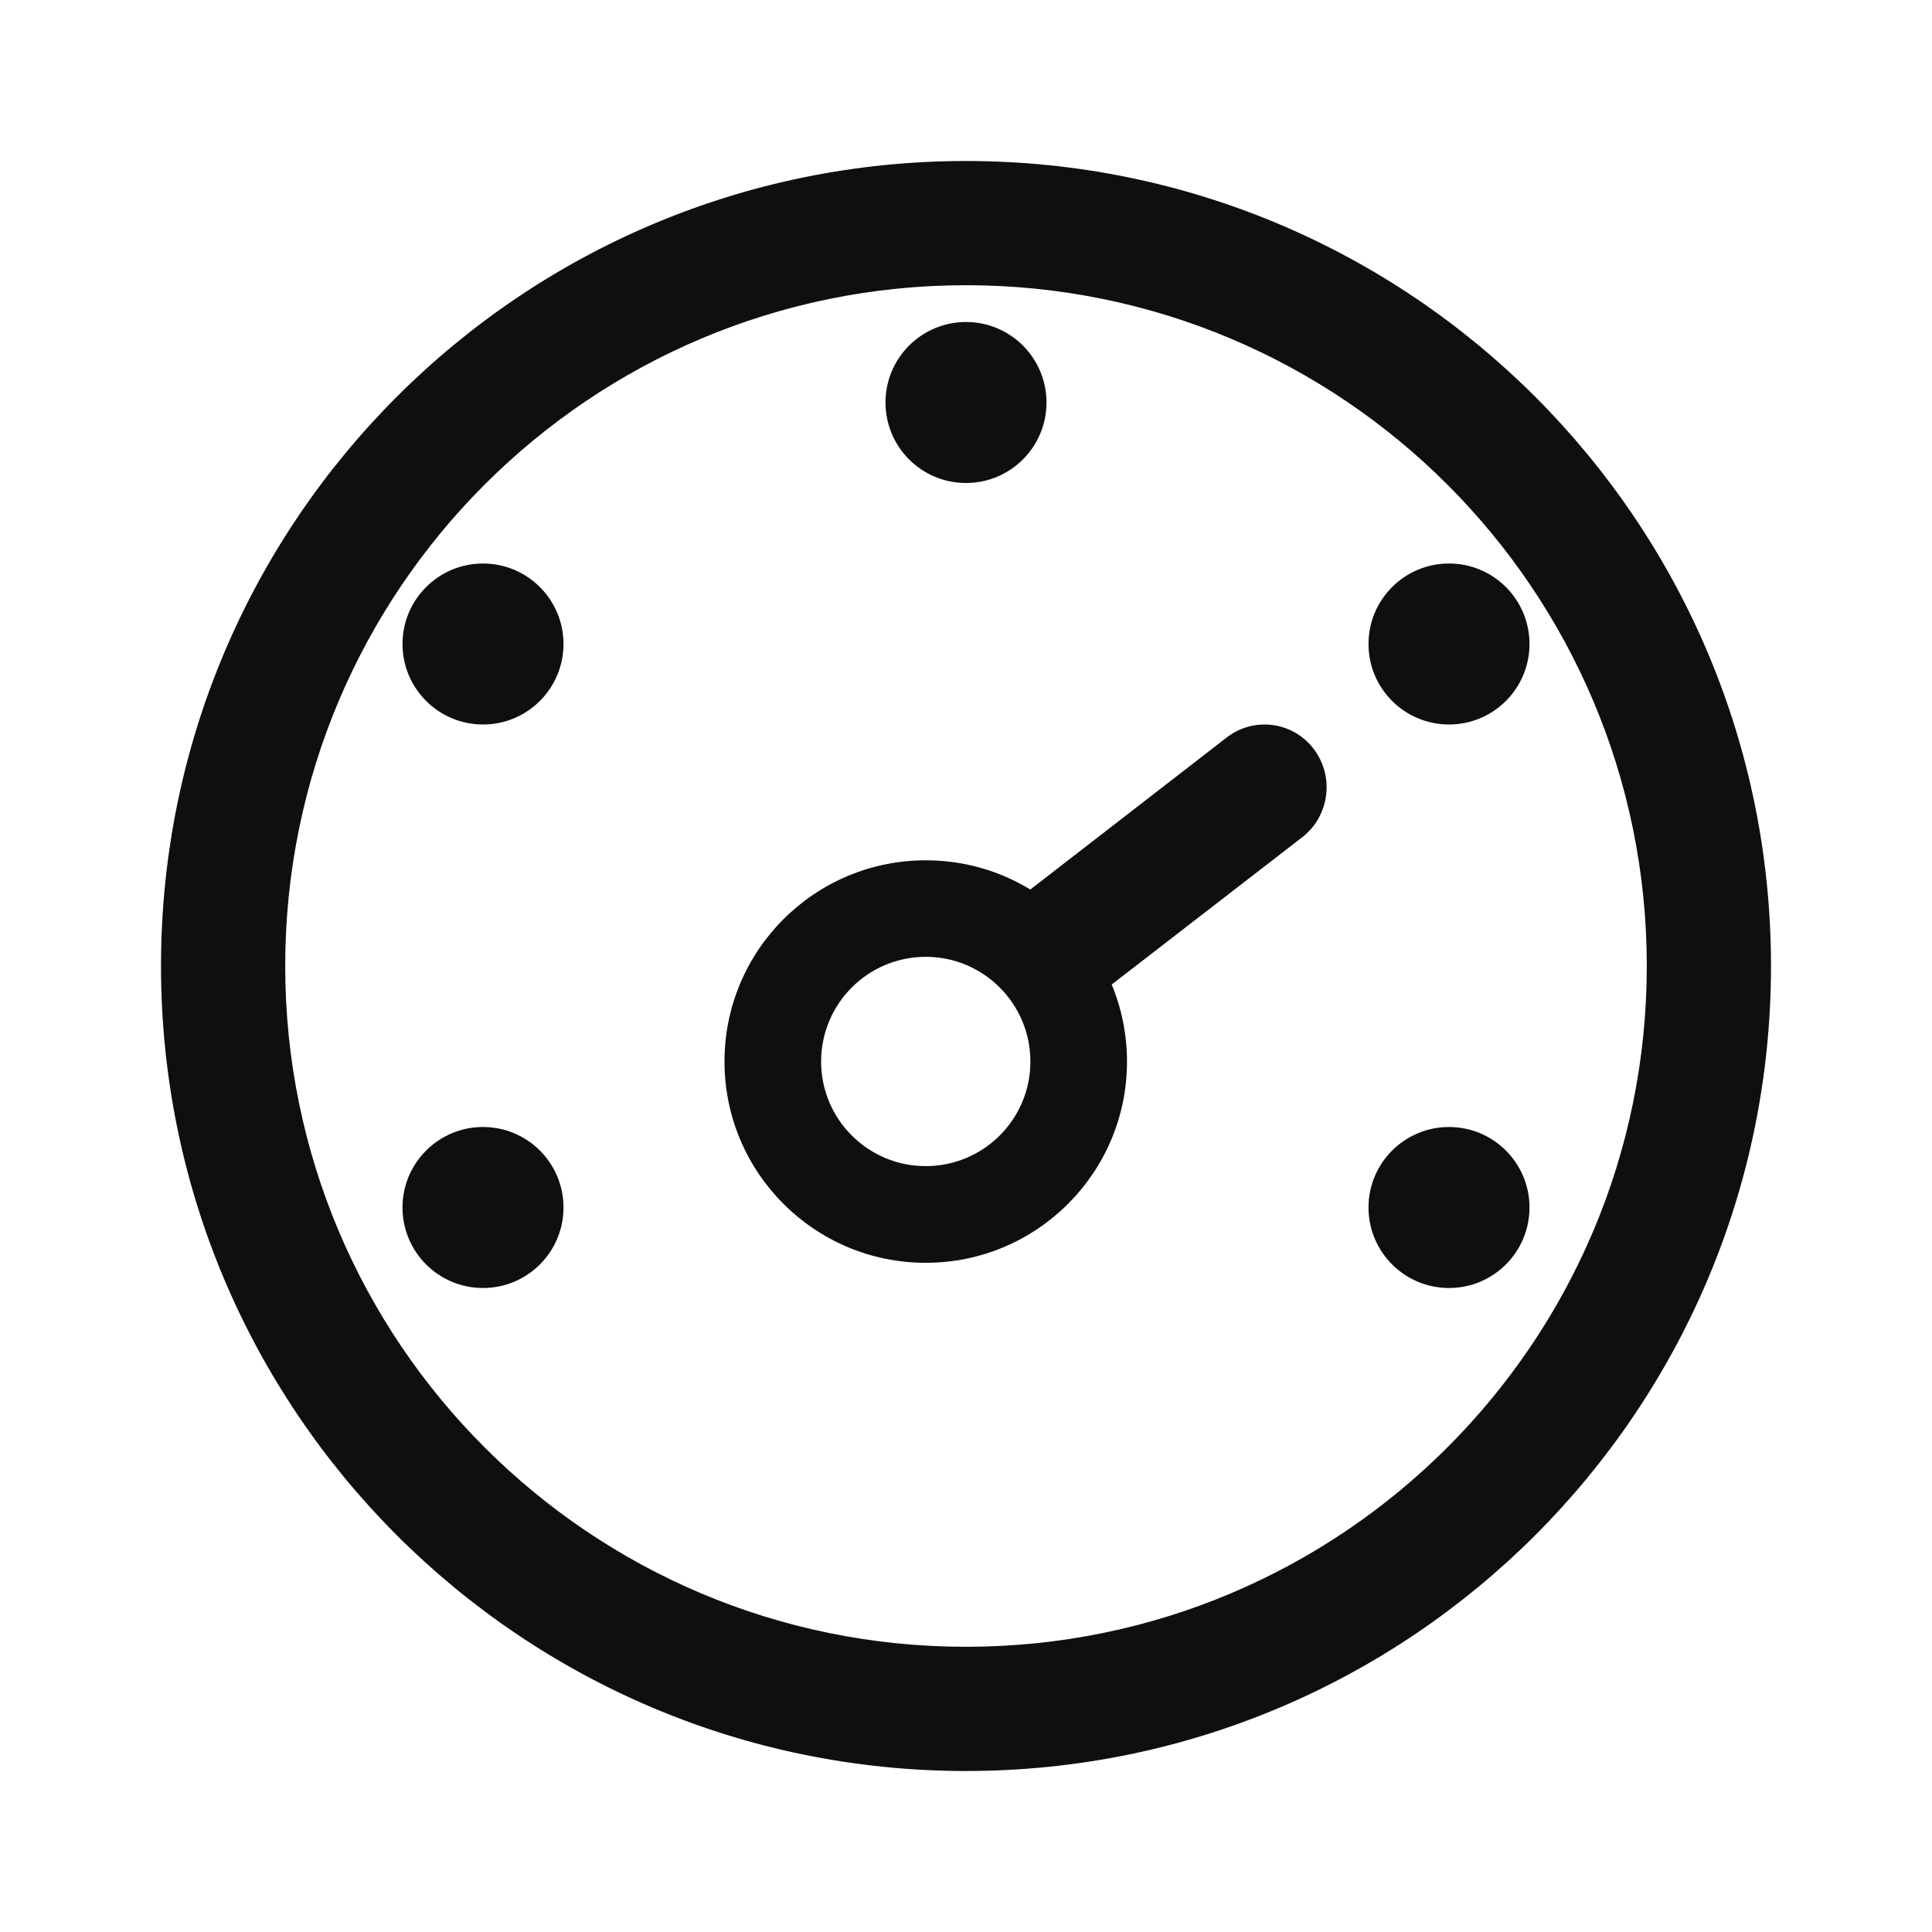
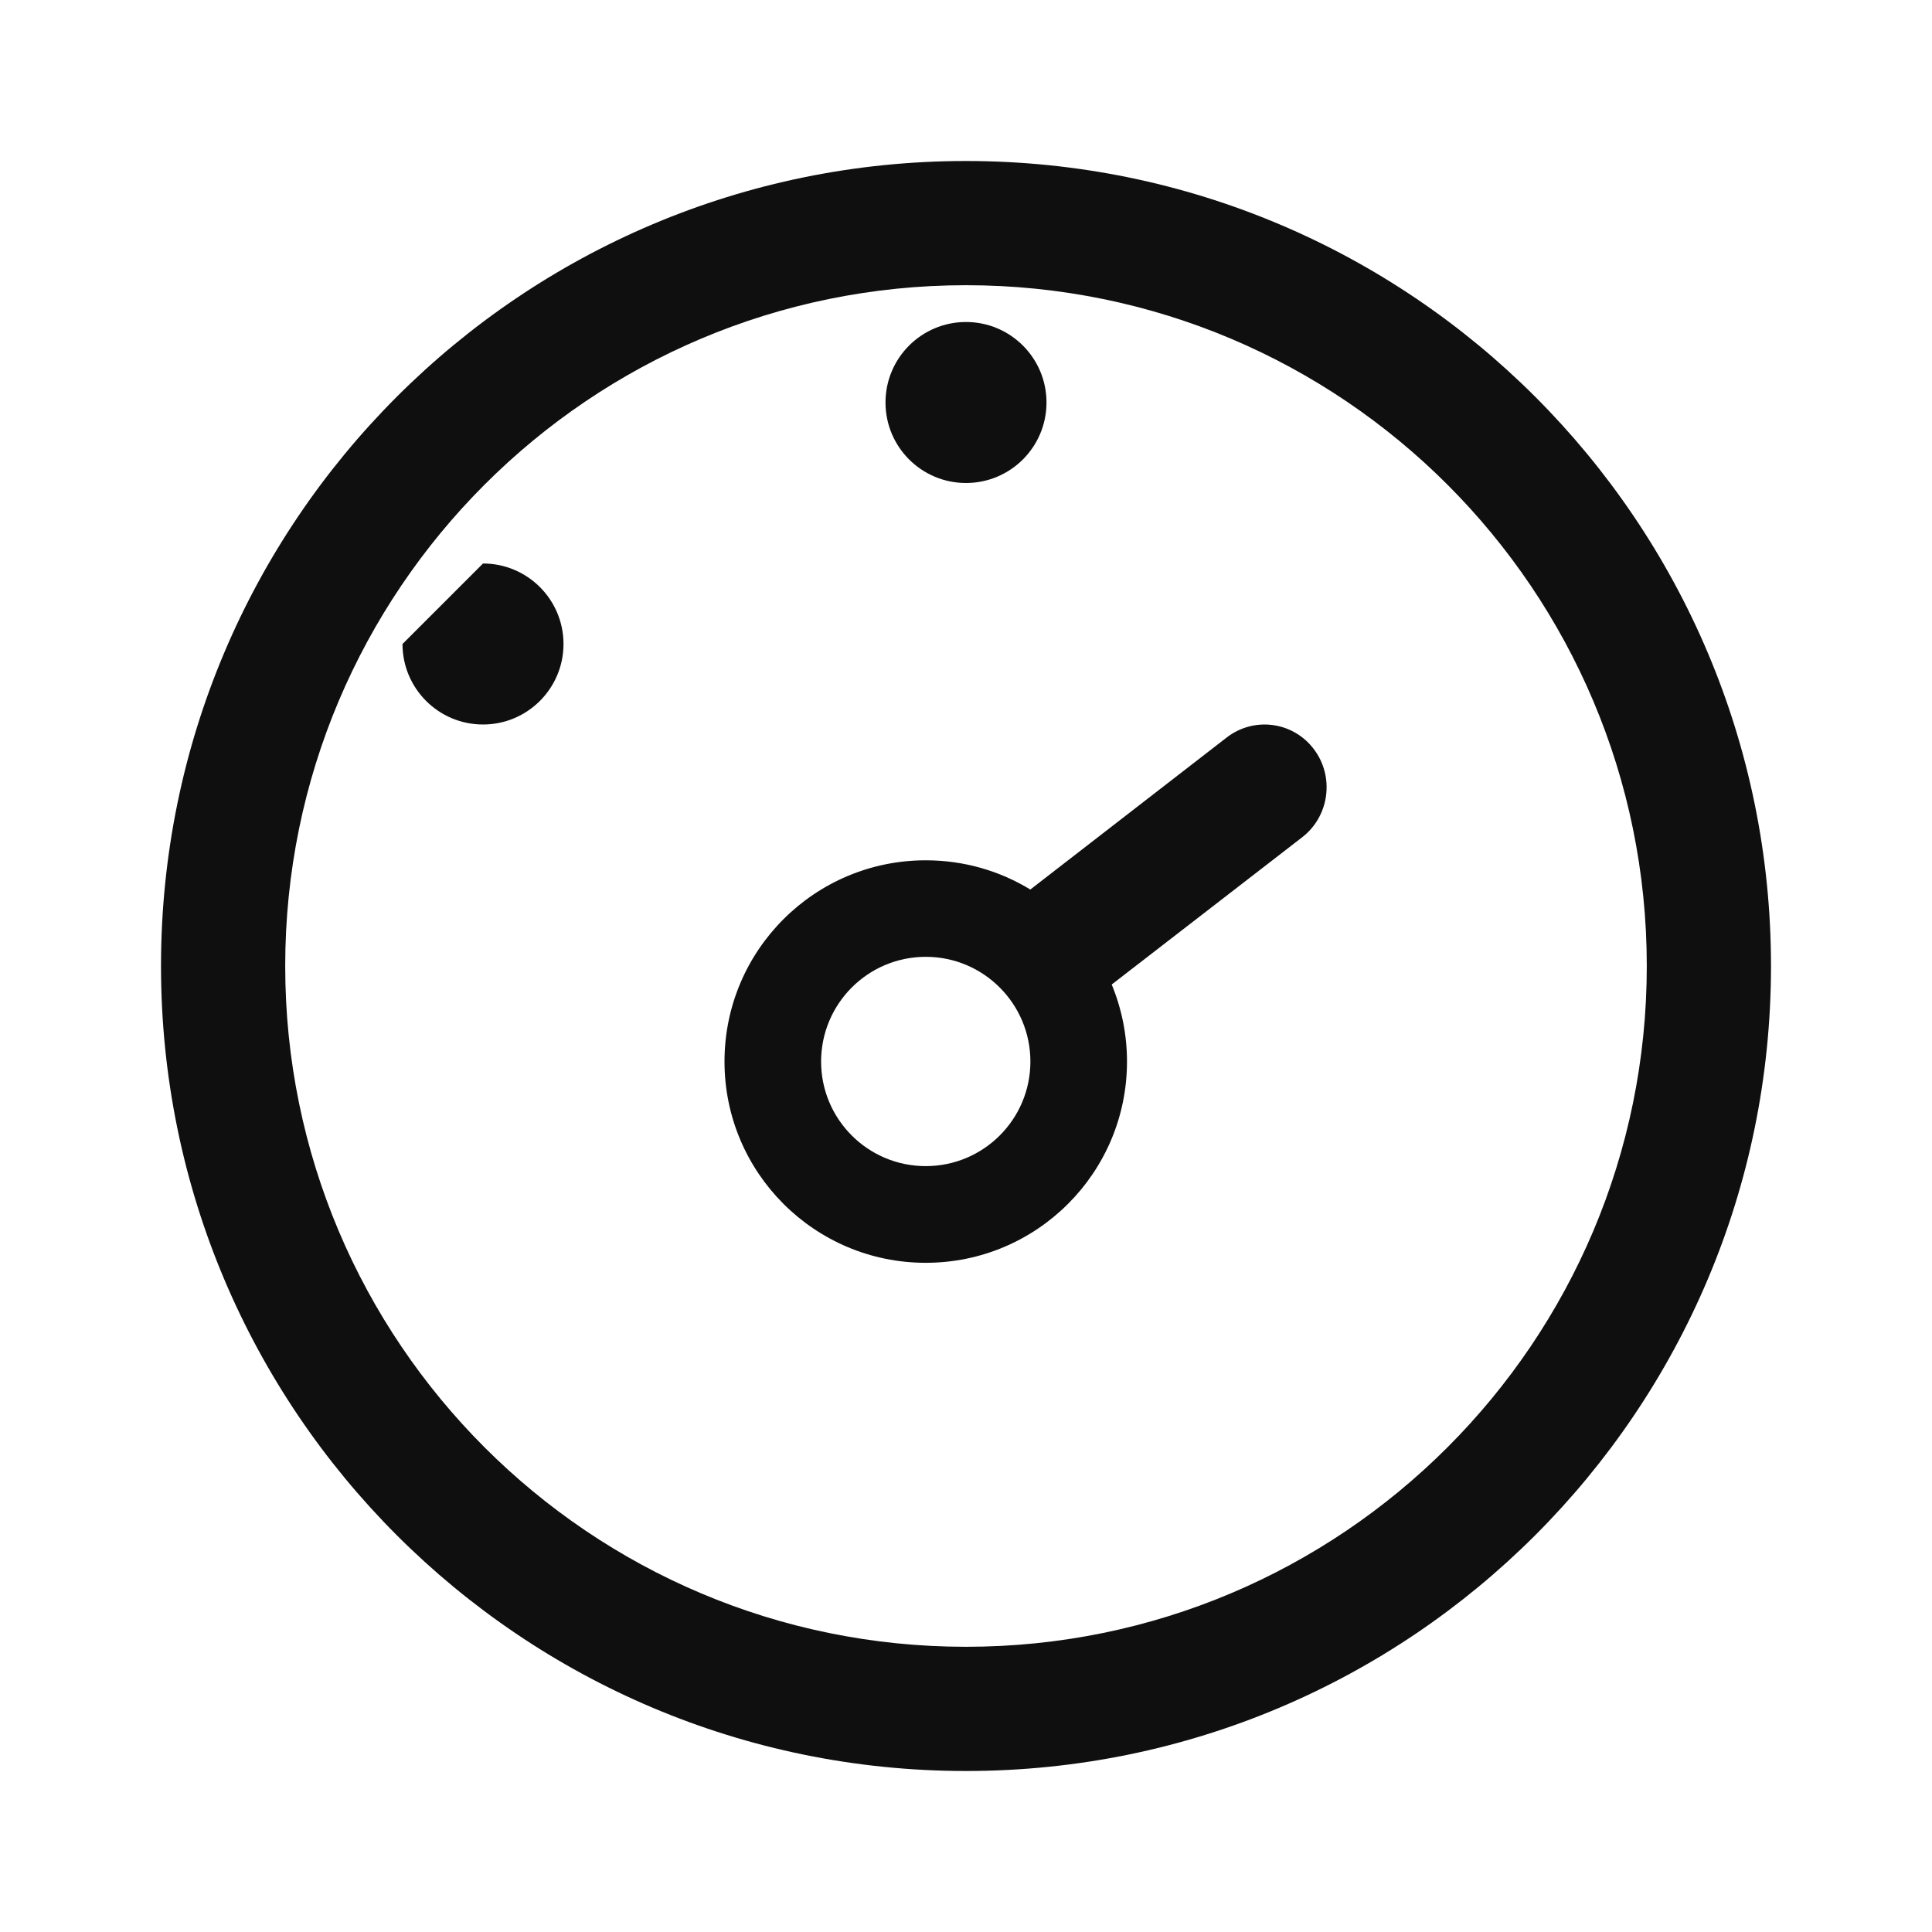
<svg xmlns="http://www.w3.org/2000/svg" width="24" height="24" viewBox="0 0 24 24" fill="none">
-   <path d="M12 2C17.523 2 22 6.477 22 12C22 17.523 17.523 22 12 22C6.477 22 2 17.523 2 12C2 6.477 6.477 2 12 2ZM12 3.543C7.329 3.543 3.543 7.329 3.543 12C3.543 16.671 7.329 20.457 12 20.457C16.671 20.457 20.457 16.671 20.457 12C20.457 7.329 16.671 3.543 12 3.543ZM15.239 9.161C15.579 8.899 16.063 8.964 16.321 9.306C16.58 9.648 16.515 10.139 16.176 10.401L13.81 12.23C13.932 12.525 14 12.848 14 13.187C14 14.567 12.881 15.687 11.5 15.687C10.119 15.687 9 14.567 9 13.187C9 11.806 10.119 10.687 11.5 10.687C11.976 10.687 12.42 10.819 12.799 11.05L15.239 9.161ZM11.5 11.886C10.782 11.886 10.2 12.469 10.2 13.187C10.2 13.904 10.782 14.486 11.5 14.486C12.218 14.486 12.8 13.904 12.8 13.187C12.8 12.469 12.218 11.886 11.5 11.886ZM6 7C6.552 7 7 7.448 7 8C7 8.552 6.552 9 6 9C5.448 9 5 8.552 5 8C5 7.448 5.448 7 6 7Z" fill="#0F0F10" />
+   <path d="M12 2C17.523 2 22 6.477 22 12C22 17.523 17.523 22 12 22C6.477 22 2 17.523 2 12C2 6.477 6.477 2 12 2ZM12 3.543C7.329 3.543 3.543 7.329 3.543 12C3.543 16.671 7.329 20.457 12 20.457C16.671 20.457 20.457 16.671 20.457 12C20.457 7.329 16.671 3.543 12 3.543ZM15.239 9.161C15.579 8.899 16.063 8.964 16.321 9.306C16.58 9.648 16.515 10.139 16.176 10.401L13.81 12.23C13.932 12.525 14 12.848 14 13.187C14 14.567 12.881 15.687 11.5 15.687C10.119 15.687 9 14.567 9 13.187C9 11.806 10.119 10.687 11.5 10.687C11.976 10.687 12.42 10.819 12.799 11.05L15.239 9.161ZM11.5 11.886C10.782 11.886 10.2 12.469 10.2 13.187C10.2 13.904 10.782 14.486 11.5 14.486C12.218 14.486 12.8 13.904 12.8 13.187C12.8 12.469 12.218 11.886 11.5 11.886ZM6 7C6.552 7 7 7.448 7 8C7 8.552 6.552 9 6 9C5.448 9 5 8.552 5 8Z" fill="#0F0F10" />
  <circle cx="12" cy="5" r="1" fill="#0F0F10" />
-   <circle cx="18" cy="8" r="1" fill="#0F0F10" />
-   <circle cx="18" cy="15" r="1" fill="#0F0F10" />
-   <circle cx="6" cy="15" r="1" fill="#0F0F10" />
</svg>